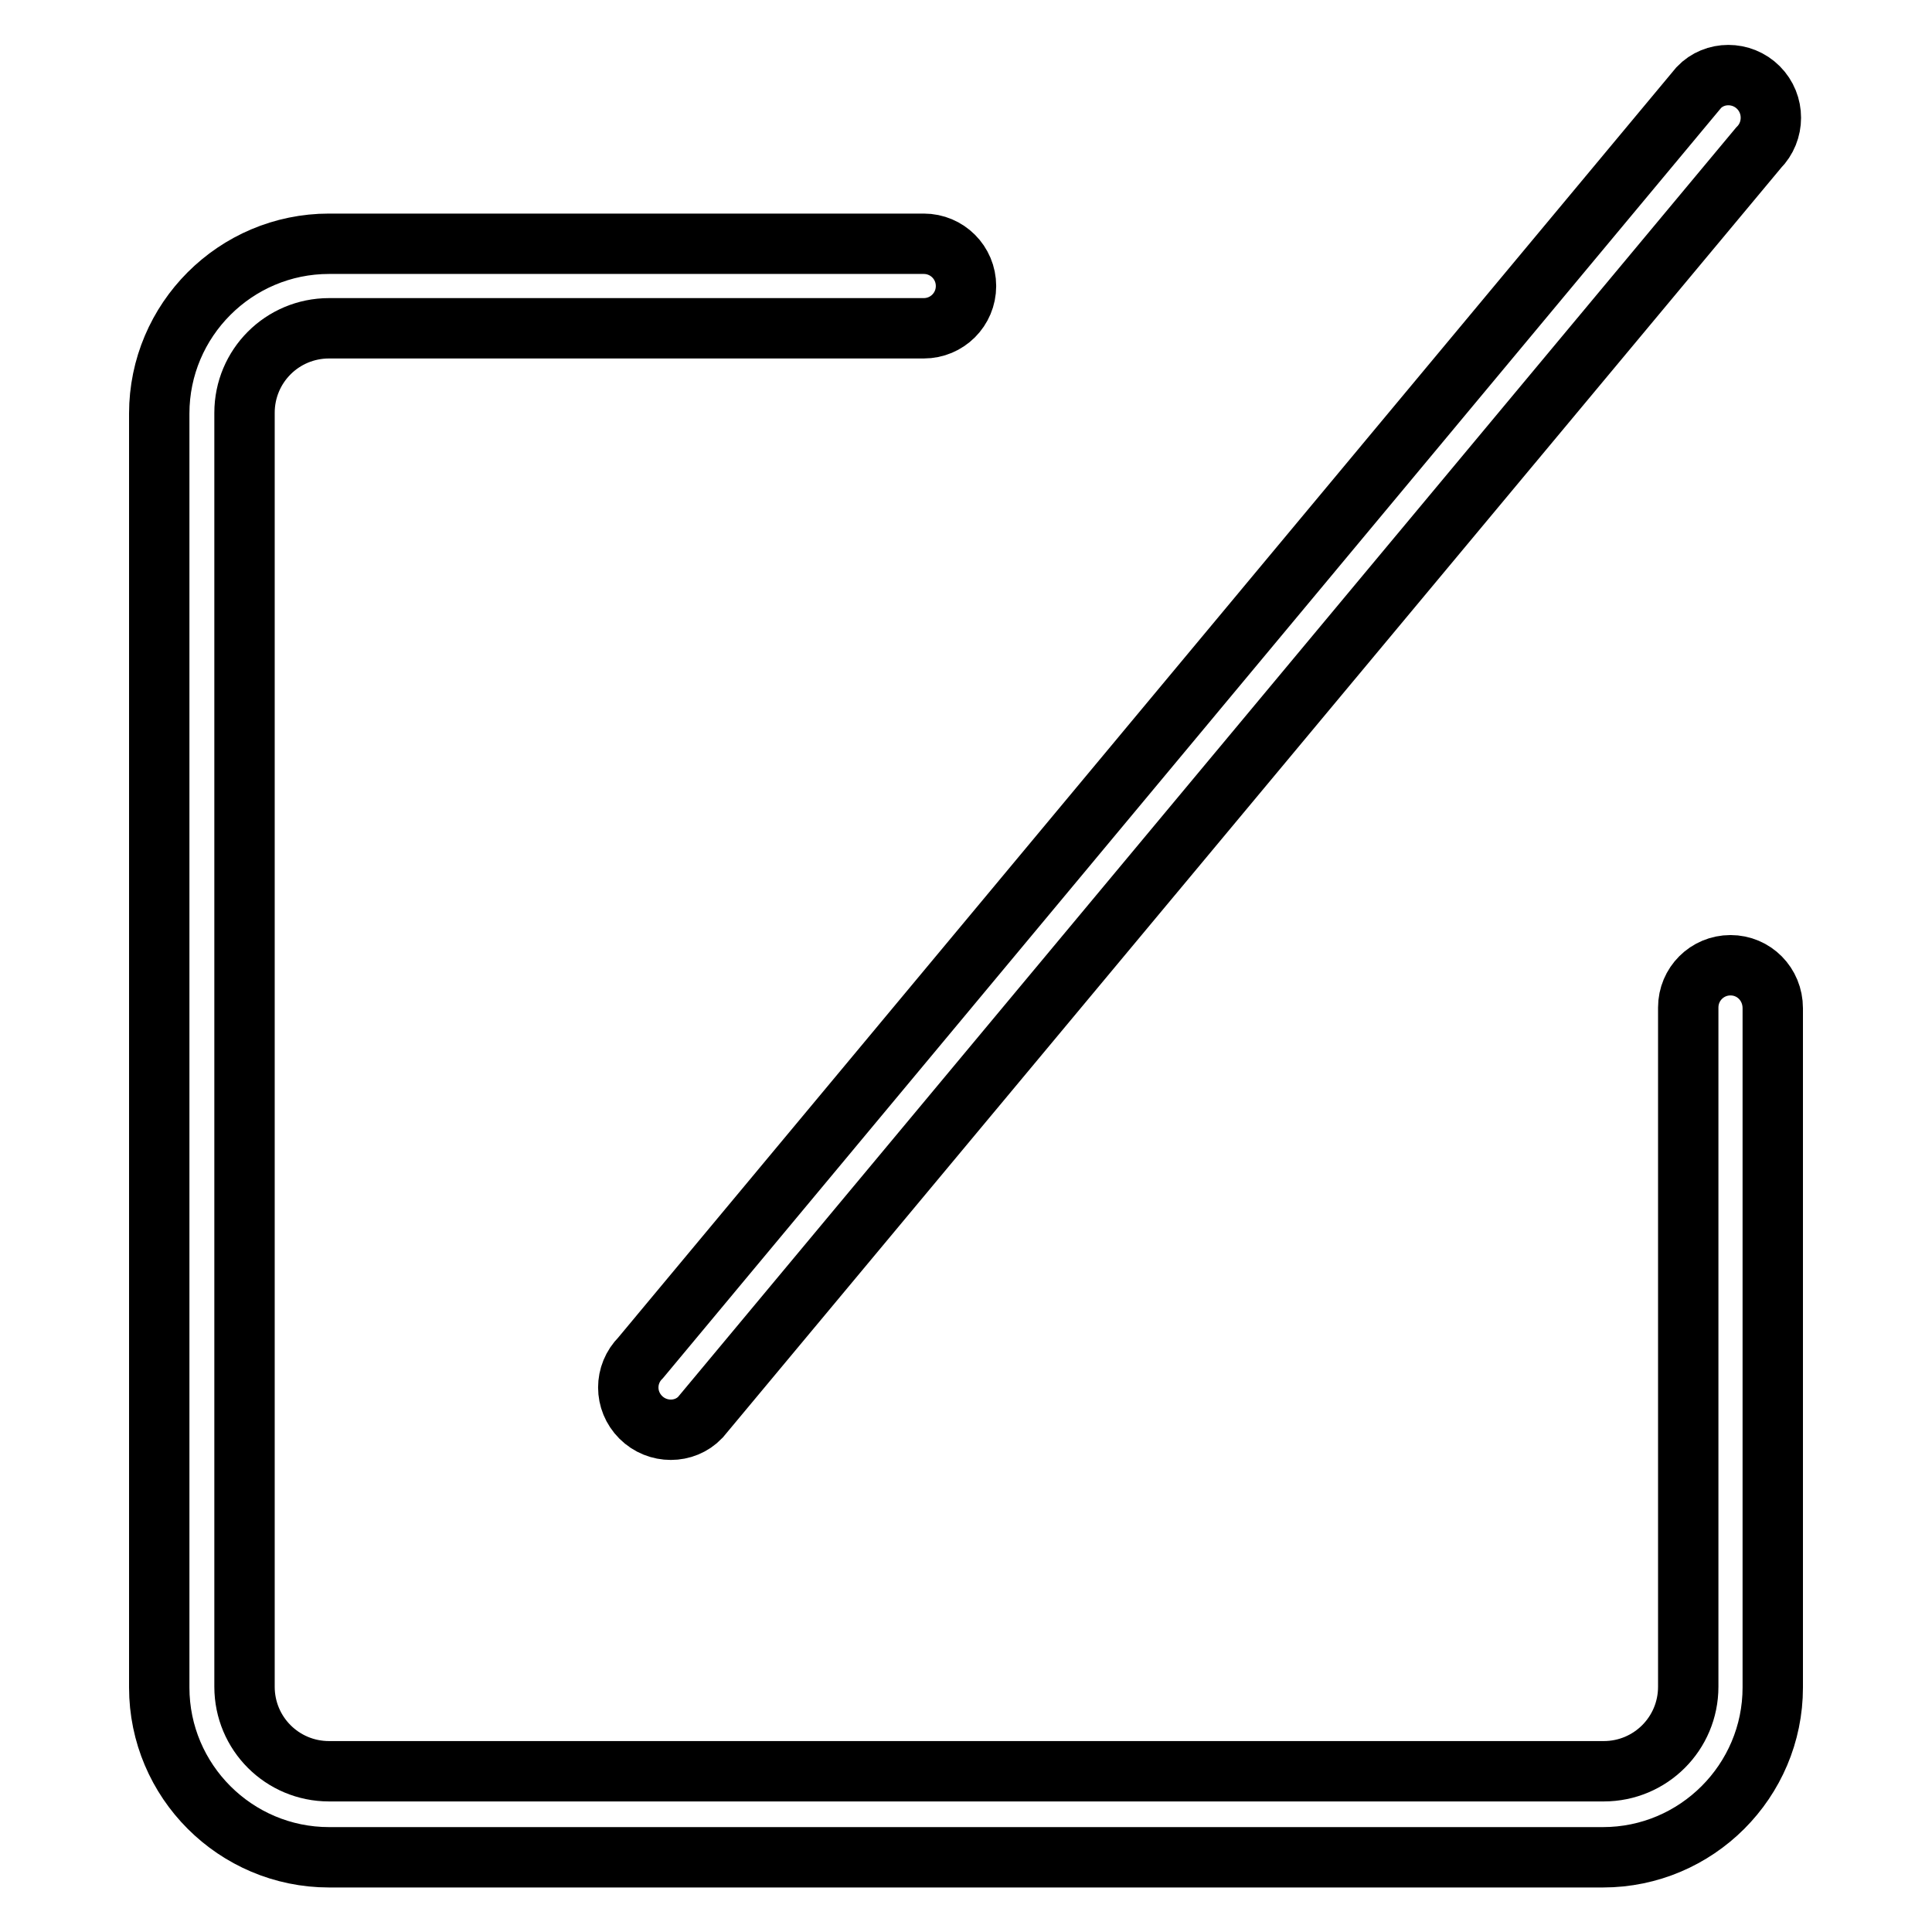
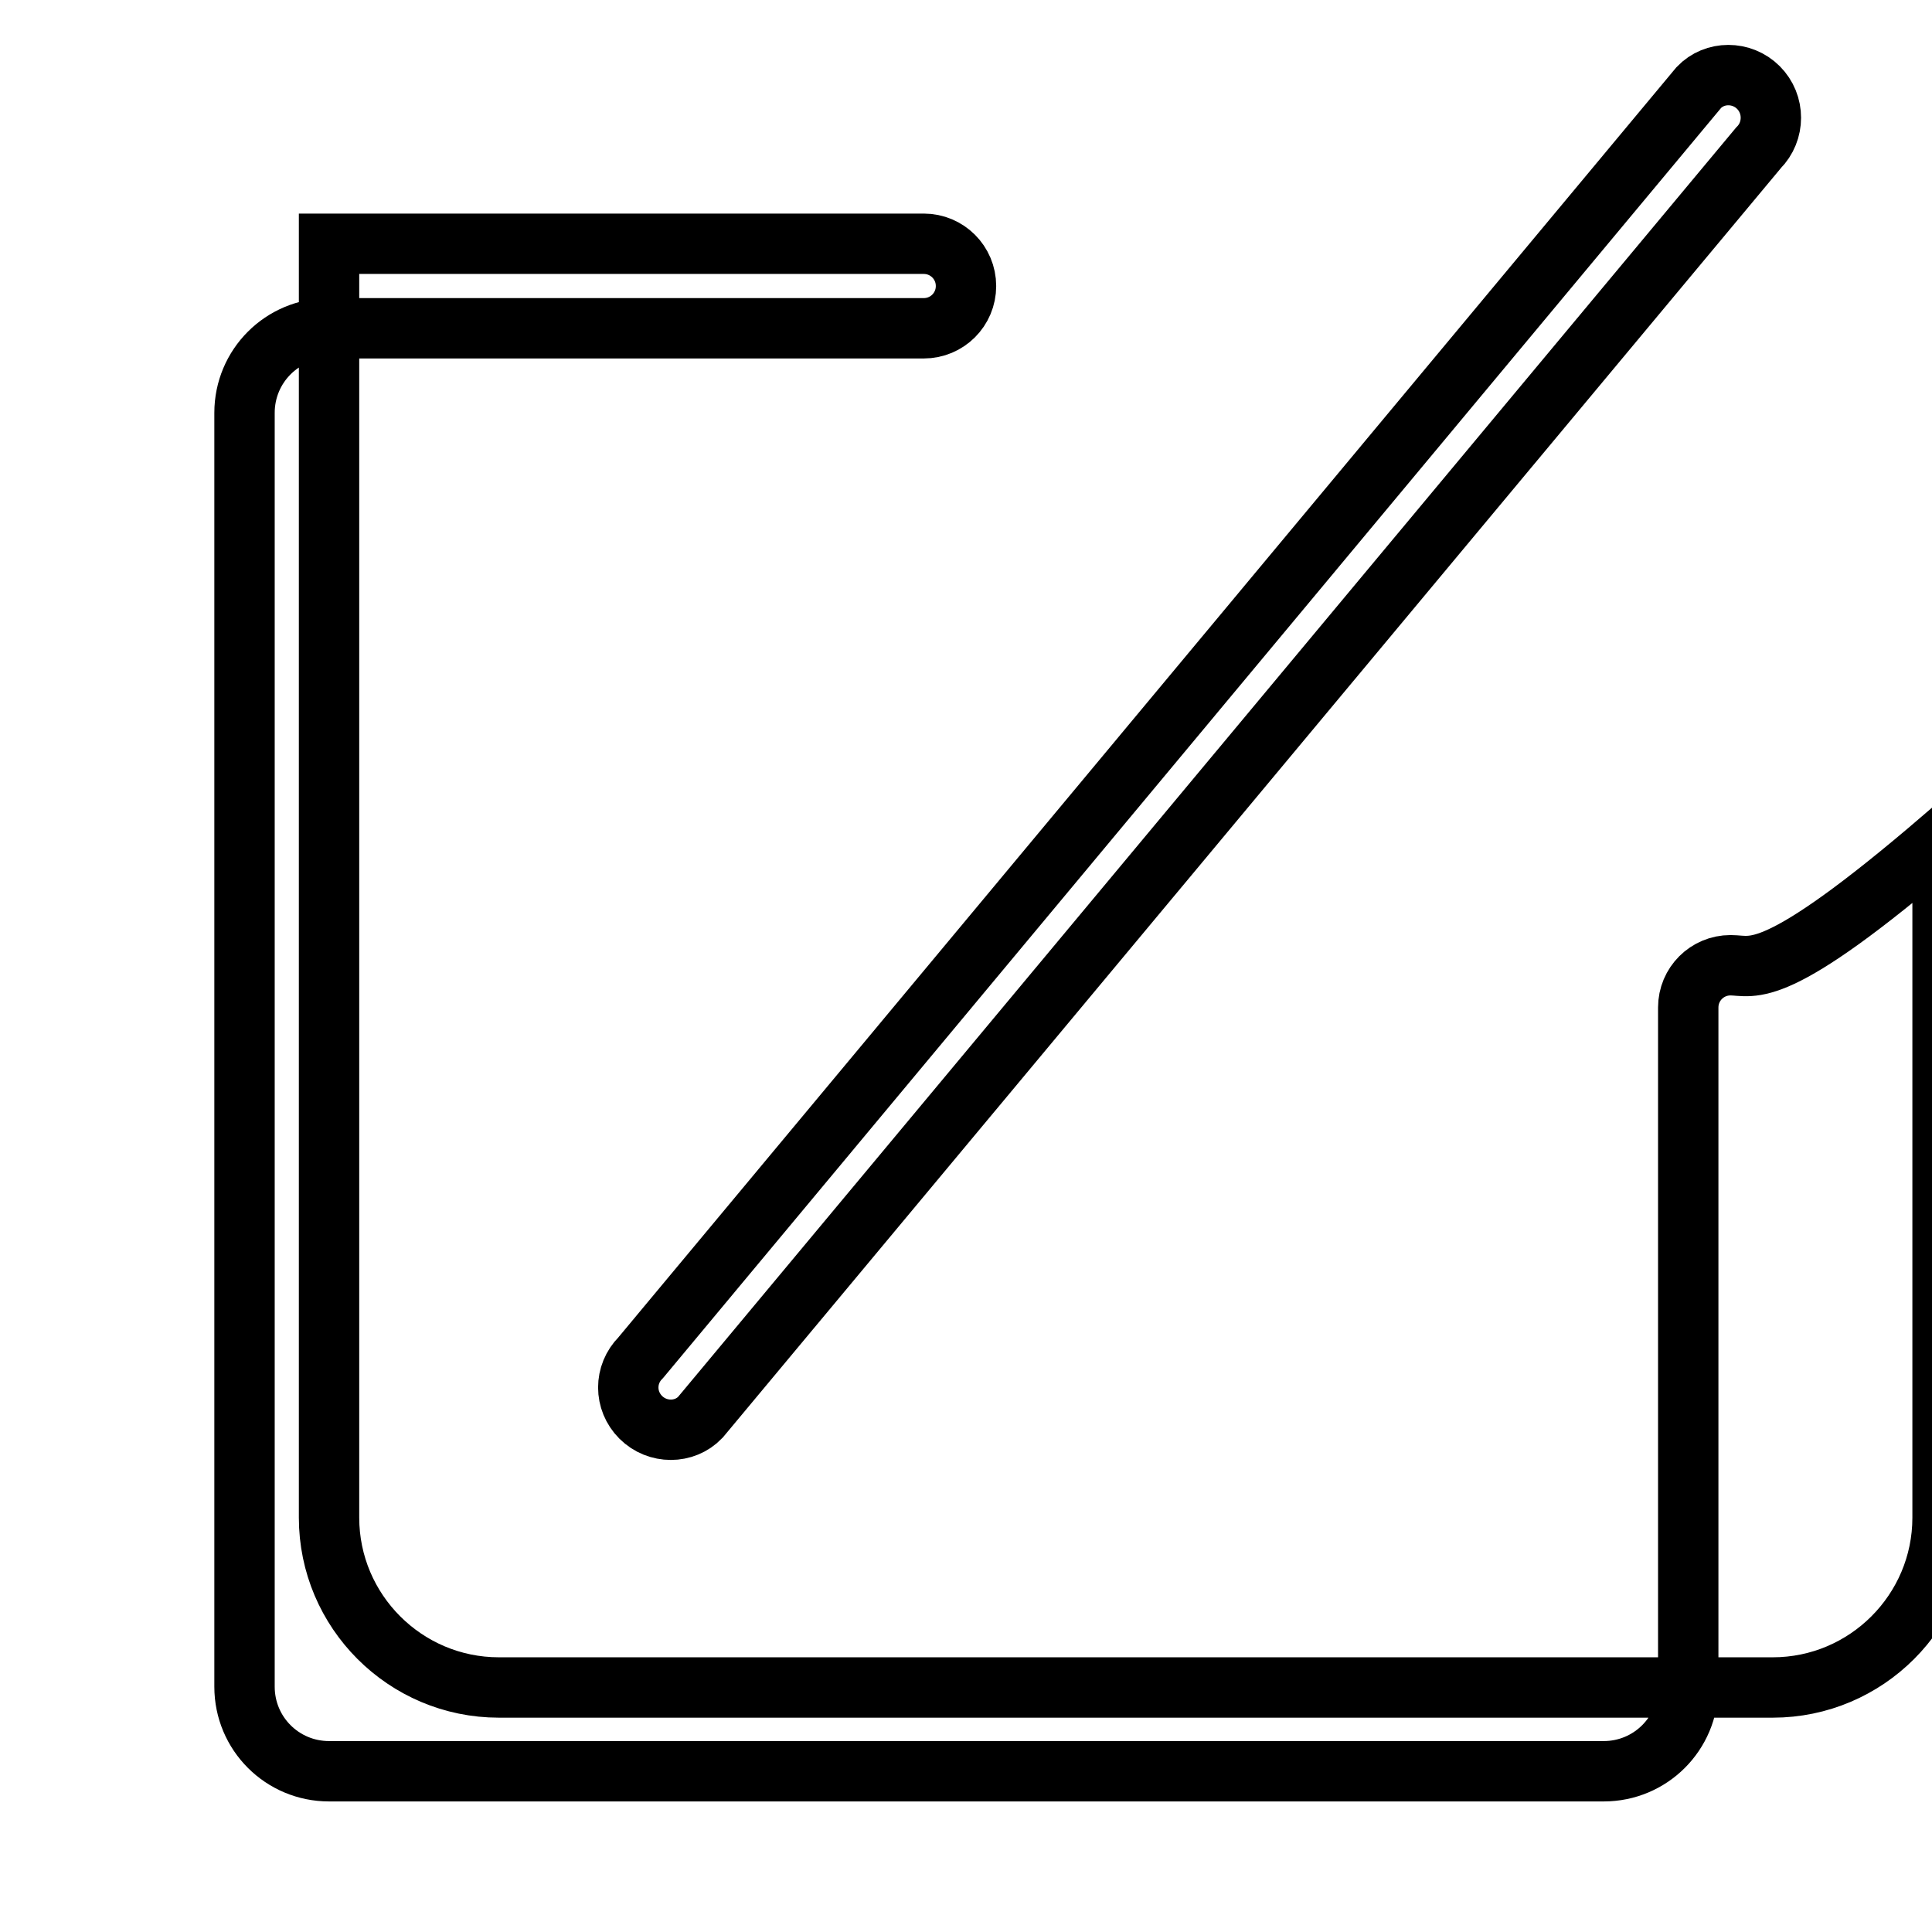
<svg xmlns="http://www.w3.org/2000/svg" version="1.1" x="0px" y="0px" viewBox="0 0 256 256" enable-background="new 0 0 256 256" xml:space="preserve">
  <g>
    <g>
-       <path stroke-width="8" fill-opacity="0" stroke="#000000" d="M84.9,187.8c2.2,2.2,5.8,2.2,7.9,0L233,19.6c2.2-2.2,2.2-5.8,0-8c-2.2-2.2-5.8-2.2-7.9,0L84.9,179.9C82.7,182.1,82.7,185.6,84.9,187.8z M229.3,127.9c-3.1,0-5.6,2.5-5.6,5.6v90c0,6.2-5,11.2-11.2,11.2H43.6c-6.2,0-11.2-5-11.2-11.2V54.7c0-6.2,5-11.2,11.2-11.2h78.8c3.1,0,5.6-2.5,5.6-5.6c0-3.1-2.5-5.6-5.6-5.6H43.6c-12.4,0-22.5,10.1-22.5,22.5v168.8c0,12.4,10.1,22.5,22.5,22.5h168.8c12.4,0,22.5-10.1,22.5-22.5v-90C234.9,130.4,232.4,127.9,229.3,127.9z" />
+       <path stroke-width="8" fill-opacity="0" stroke="#000000" d="M84.9,187.8c2.2,2.2,5.8,2.2,7.9,0L233,19.6c2.2-2.2,2.2-5.8,0-8c-2.2-2.2-5.8-2.2-7.9,0L84.9,179.9C82.7,182.1,82.7,185.6,84.9,187.8z M229.3,127.9c-3.1,0-5.6,2.5-5.6,5.6v90c0,6.2-5,11.2-11.2,11.2H43.6c-6.2,0-11.2-5-11.2-11.2V54.7c0-6.2,5-11.2,11.2-11.2h78.8c3.1,0,5.6-2.5,5.6-5.6c0-3.1-2.5-5.6-5.6-5.6H43.6v168.8c0,12.4,10.1,22.5,22.5,22.5h168.8c12.4,0,22.5-10.1,22.5-22.5v-90C234.9,130.4,232.4,127.9,229.3,127.9z" />
    </g>
  </g>
</svg>